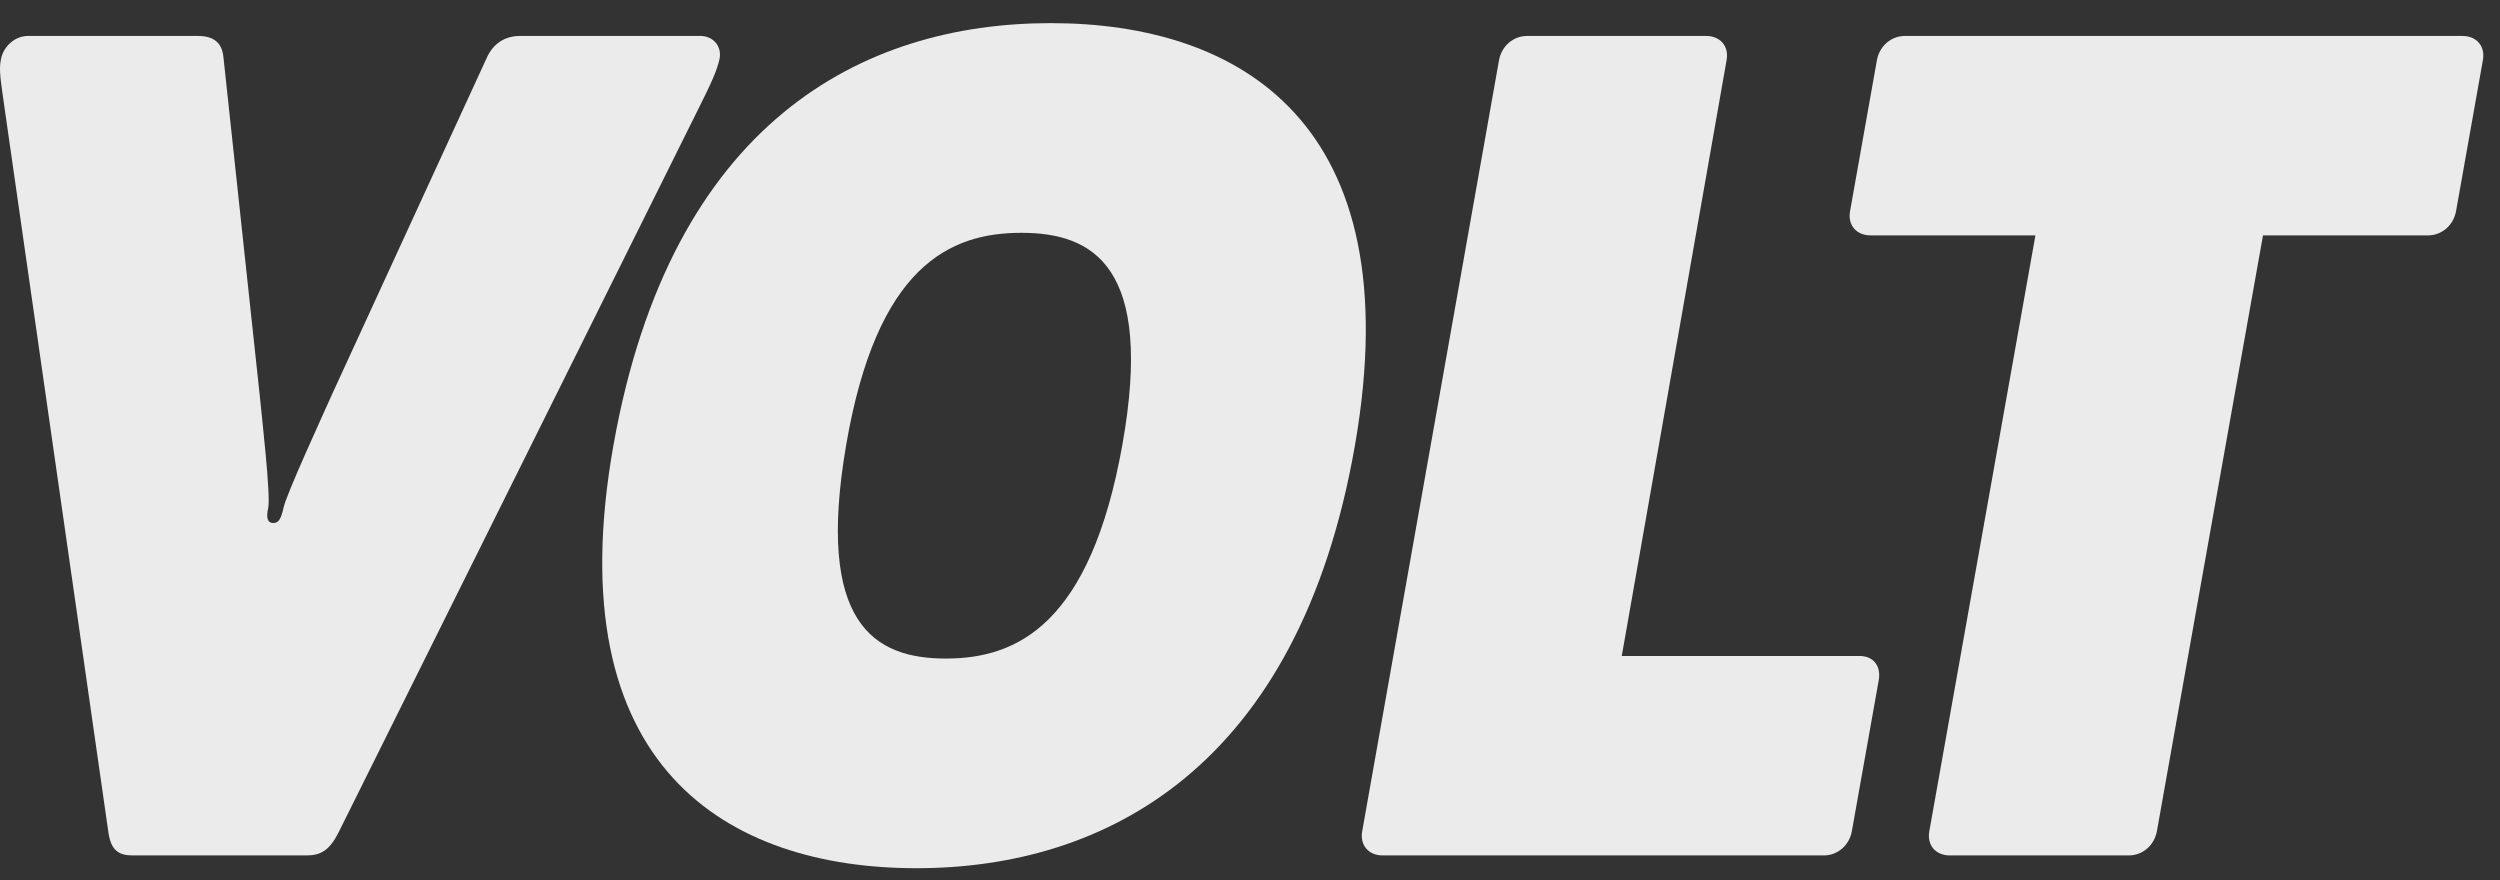
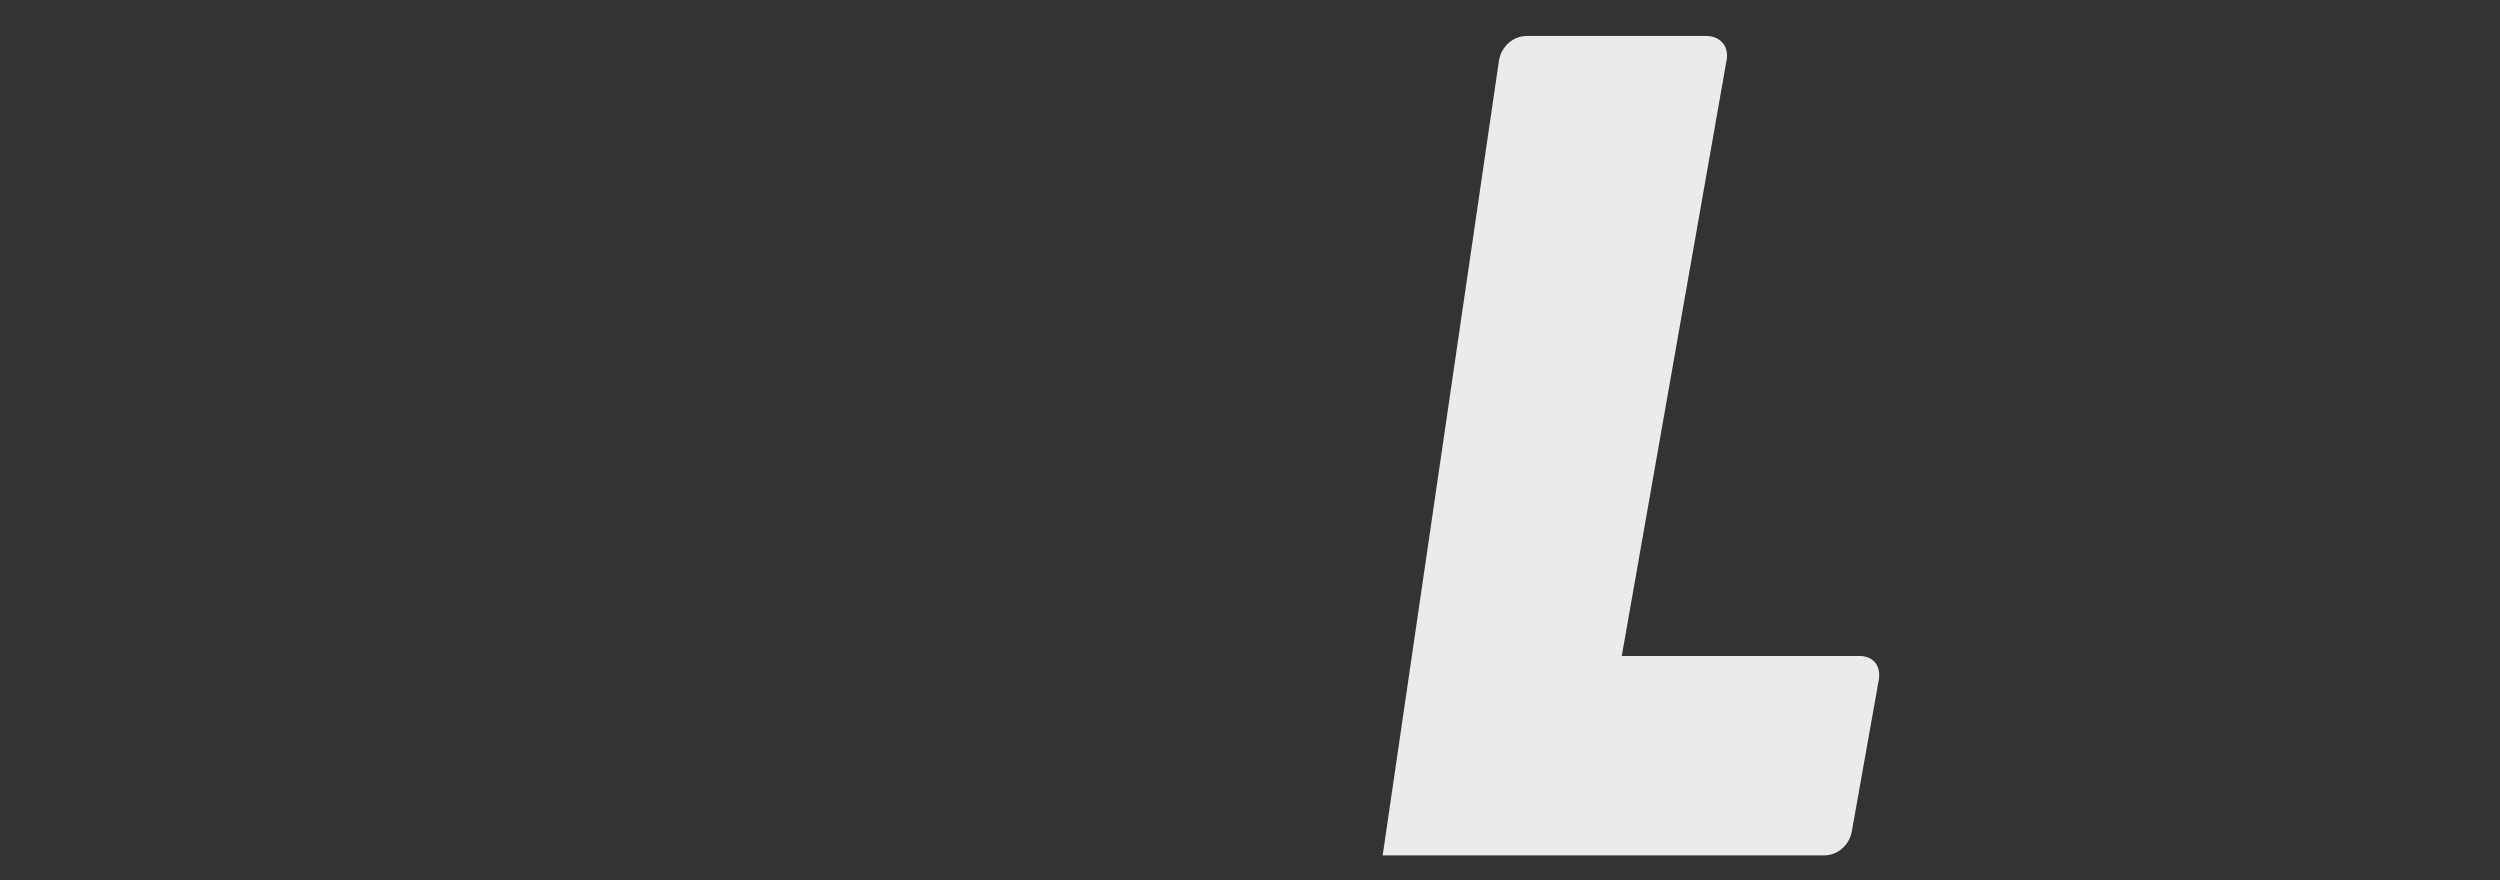
<svg xmlns="http://www.w3.org/2000/svg" width="71" height="25" viewBox="0 0 71 25" fill="none">
  <rect x="0" y="0" width="71" height="25" fill="#333333" stroke="none" />
-   <path d="M55.374 24.294C54.974 24.294 54.72 24.004 54.793 23.605L57.806 6.685H53.123C52.723 6.685 52.469 6.394 52.542 5.995L53.304 1.71C53.377 1.311 53.703 1.021 54.103 1.021H69.933C70.333 1.021 70.587 1.311 70.514 1.71L69.752 5.995C69.679 6.394 69.353 6.685 68.953 6.685H64.269L61.256 23.605C61.183 24.004 60.856 24.294 60.457 24.294H55.374Z" fill="#EBEBEB" />
-   <path d="M39.268 24.294C38.869 24.294 38.615 24.004 38.687 23.605L42.572 1.71C42.645 1.311 42.972 1.021 43.371 1.021H48.454C48.854 1.021 49.108 1.311 49.035 1.71L46.058 18.63H52.811C53.211 18.63 53.428 18.921 53.356 19.32L52.593 23.605C52.521 24.004 52.194 24.294 51.795 24.294H39.268Z" fill="#EBEBEB" />
-   <path d="M26.028 24.657C20.691 24.657 15.789 21.825 17.423 12.639C19.057 3.453 24.503 0.657 29.84 0.657C35.178 0.657 40.08 3.453 38.482 12.639C36.884 21.825 31.366 24.657 26.028 24.657ZM26.863 18.703C28.896 18.703 30.966 17.722 31.874 12.639C32.782 7.556 31.039 6.612 29.005 6.612C26.972 6.612 24.902 7.556 24.031 12.639C23.16 17.722 24.83 18.703 26.863 18.703Z" fill="#EBEBEB" />
-   <path d="M3.769 24.294C3.37 24.294 3.152 24.149 3.079 23.641L0.138 3.126C0.029 2.328 -0.043 2.001 0.029 1.674C0.102 1.311 0.429 1.021 0.792 1.021H5.621C6.056 1.021 6.311 1.202 6.347 1.638L7.364 11.114C7.436 11.841 7.69 14.055 7.618 14.418C7.545 14.745 7.618 14.854 7.763 14.854C7.908 14.854 7.981 14.745 8.053 14.418C8.126 14.055 9.143 11.841 9.469 11.114L13.826 1.638C14.008 1.238 14.335 1.021 14.771 1.021H19.89C20.253 1.021 20.507 1.311 20.435 1.674C20.362 2.001 20.217 2.328 19.817 3.126L9.615 23.641C9.361 24.149 9.106 24.294 8.707 24.294H3.769Z" fill="#EBEBEB" />
+   <path d="M39.268 24.294L42.572 1.71C42.645 1.311 42.972 1.021 43.371 1.021H48.454C48.854 1.021 49.108 1.311 49.035 1.71L46.058 18.63H52.811C53.211 18.63 53.428 18.921 53.356 19.32L52.593 23.605C52.521 24.004 52.194 24.294 51.795 24.294H39.268Z" fill="#EBEBEB" />
</svg>